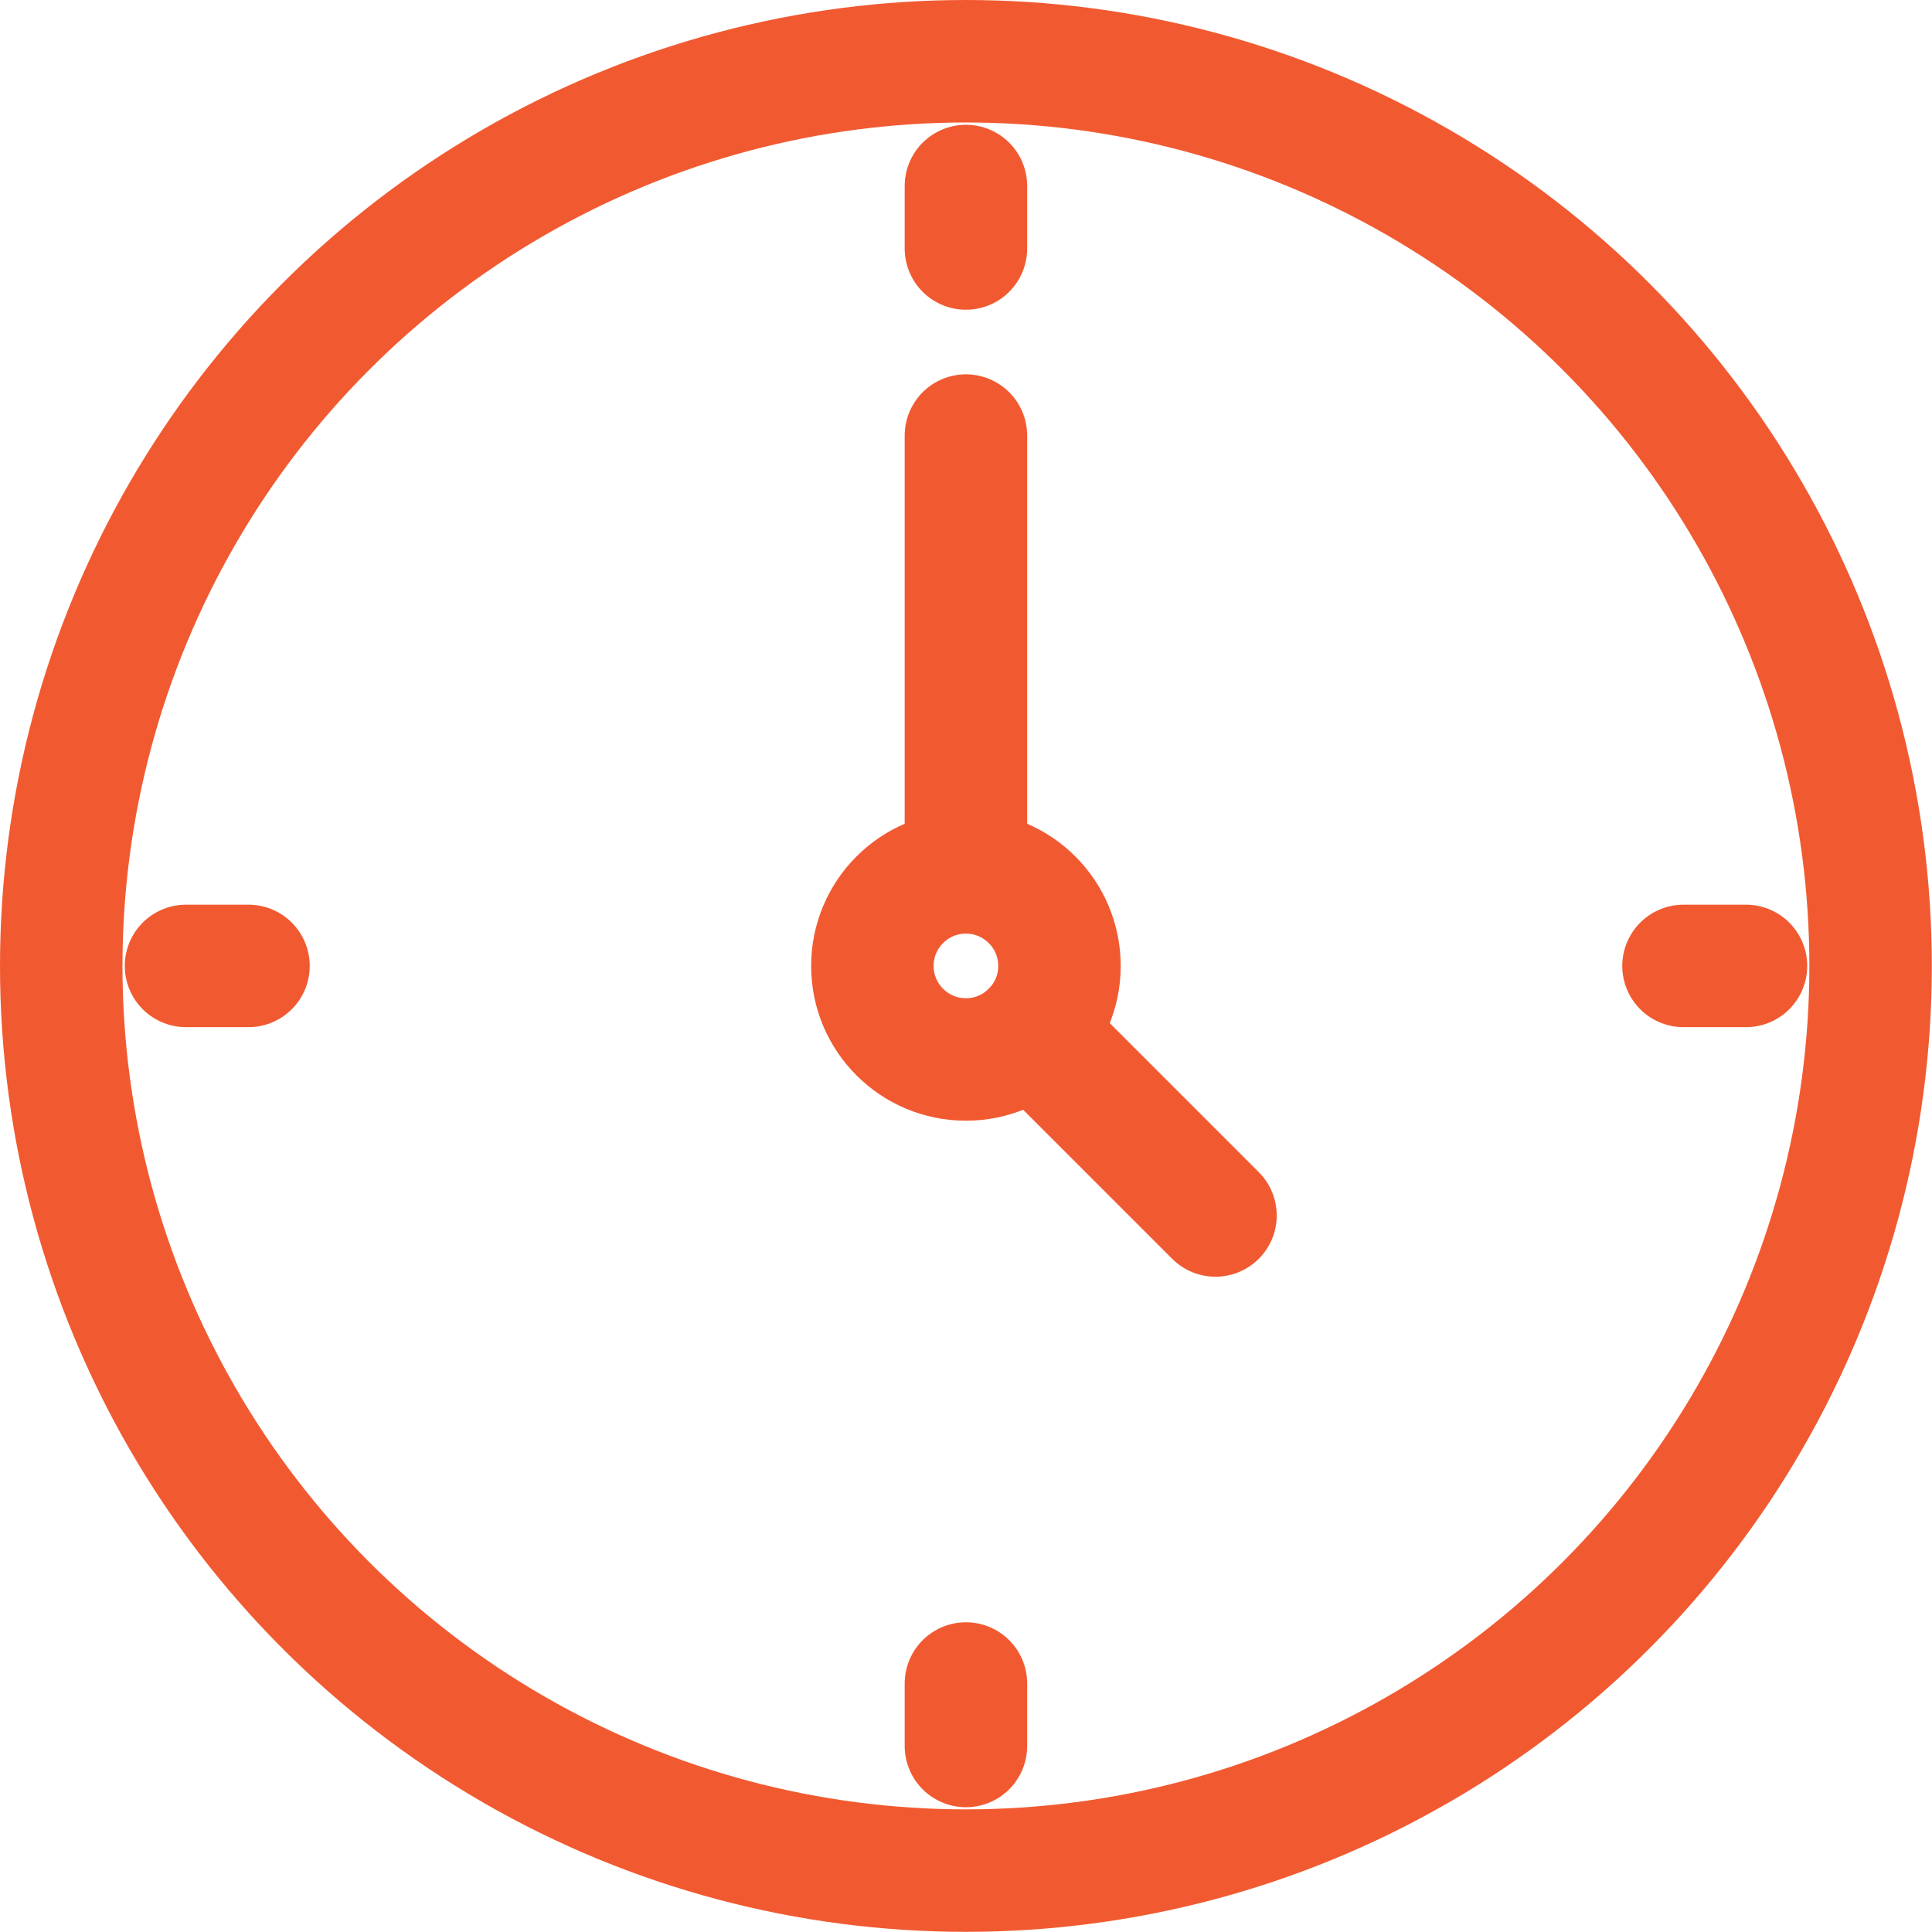
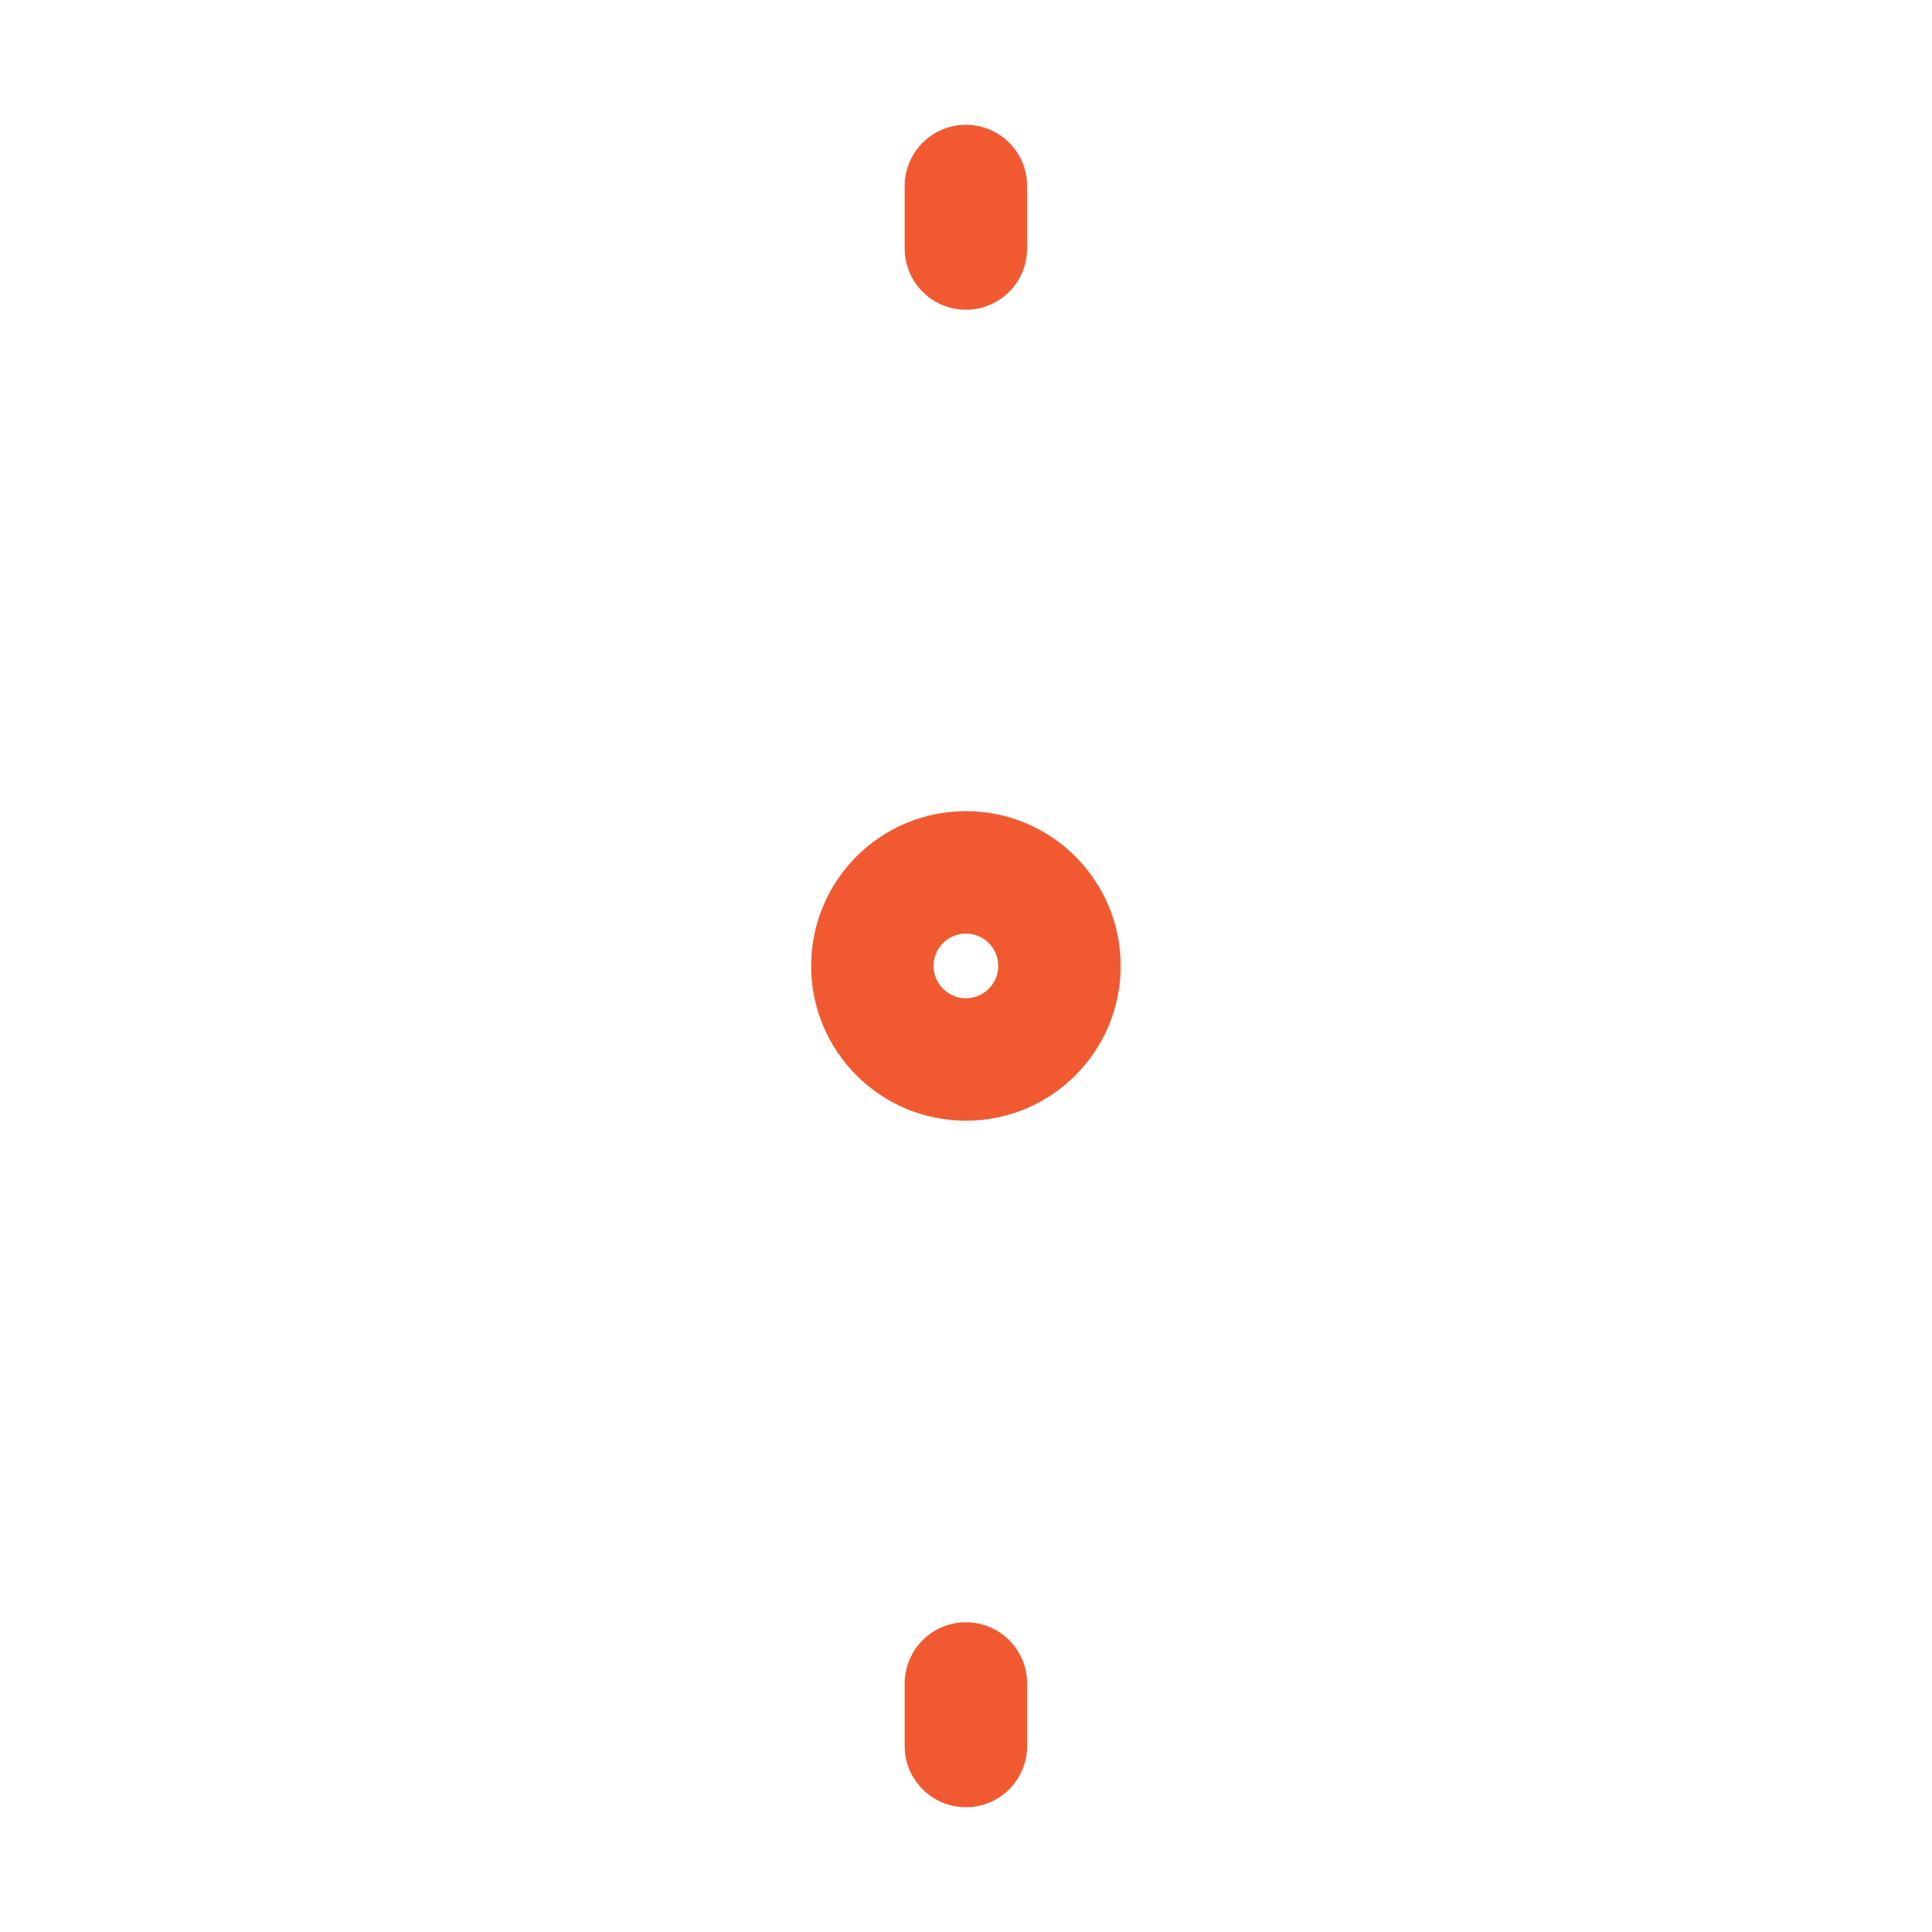
<svg xmlns="http://www.w3.org/2000/svg" width="12.619" height="12.619" viewBox="0 0 12.619 12.619">
  <g id="time" transform="translate(0.4 0.4)">
-     <ellipse id="Ellipse_932" data-name="Ellipse 932" cx="5.909" cy="5.909" rx="5.909" ry="5.909" transform="translate(0 0)" fill="none" stroke="#f15a31" stroke-linecap="round" stroke-linejoin="round" stroke-width="0.8" />
    <line id="Line_1339" data-name="Line 1339" y2="0.408" transform="translate(5.909 0.815)" fill="none" stroke="#f15a31" stroke-linecap="round" stroke-linejoin="round" stroke-width="0.8" />
    <line id="Line_1340" data-name="Line 1340" y2="0.408" transform="translate(5.909 10.596)" fill="none" stroke="#f15a31" stroke-linecap="round" stroke-linejoin="round" stroke-width="0.8" />
-     <line id="Line_1341" data-name="Line 1341" x1="0.408" transform="translate(10.596 5.909)" fill="none" stroke="#f15a31" stroke-linecap="round" stroke-linejoin="round" stroke-width="0.8" />
-     <line id="Line_1342" data-name="Line 1342" x1="0.408" transform="translate(0.815 5.909)" fill="none" stroke="#f15a31" stroke-linecap="round" stroke-linejoin="round" stroke-width="0.8" />
-     <line id="Line_1343" data-name="Line 1343" y1="2.853" transform="translate(5.909 2.445)" fill="none" stroke="#f15a31" stroke-linecap="round" stroke-linejoin="round" stroke-width="0.8" />
    <ellipse id="Ellipse_933" data-name="Ellipse 933" cx="0.611" cy="0.611" rx="0.611" ry="0.611" transform="translate(5.298 5.298)" fill="none" stroke="#f15a31" stroke-linecap="round" stroke-linejoin="round" stroke-width="0.8" />
-     <line id="Line_1344" data-name="Line 1344" x1="1.198" y1="1.198" transform="translate(6.341 6.341)" fill="none" stroke="#f15a31" stroke-linecap="round" stroke-linejoin="round" stroke-width="0.8" />
  </g>
</svg>